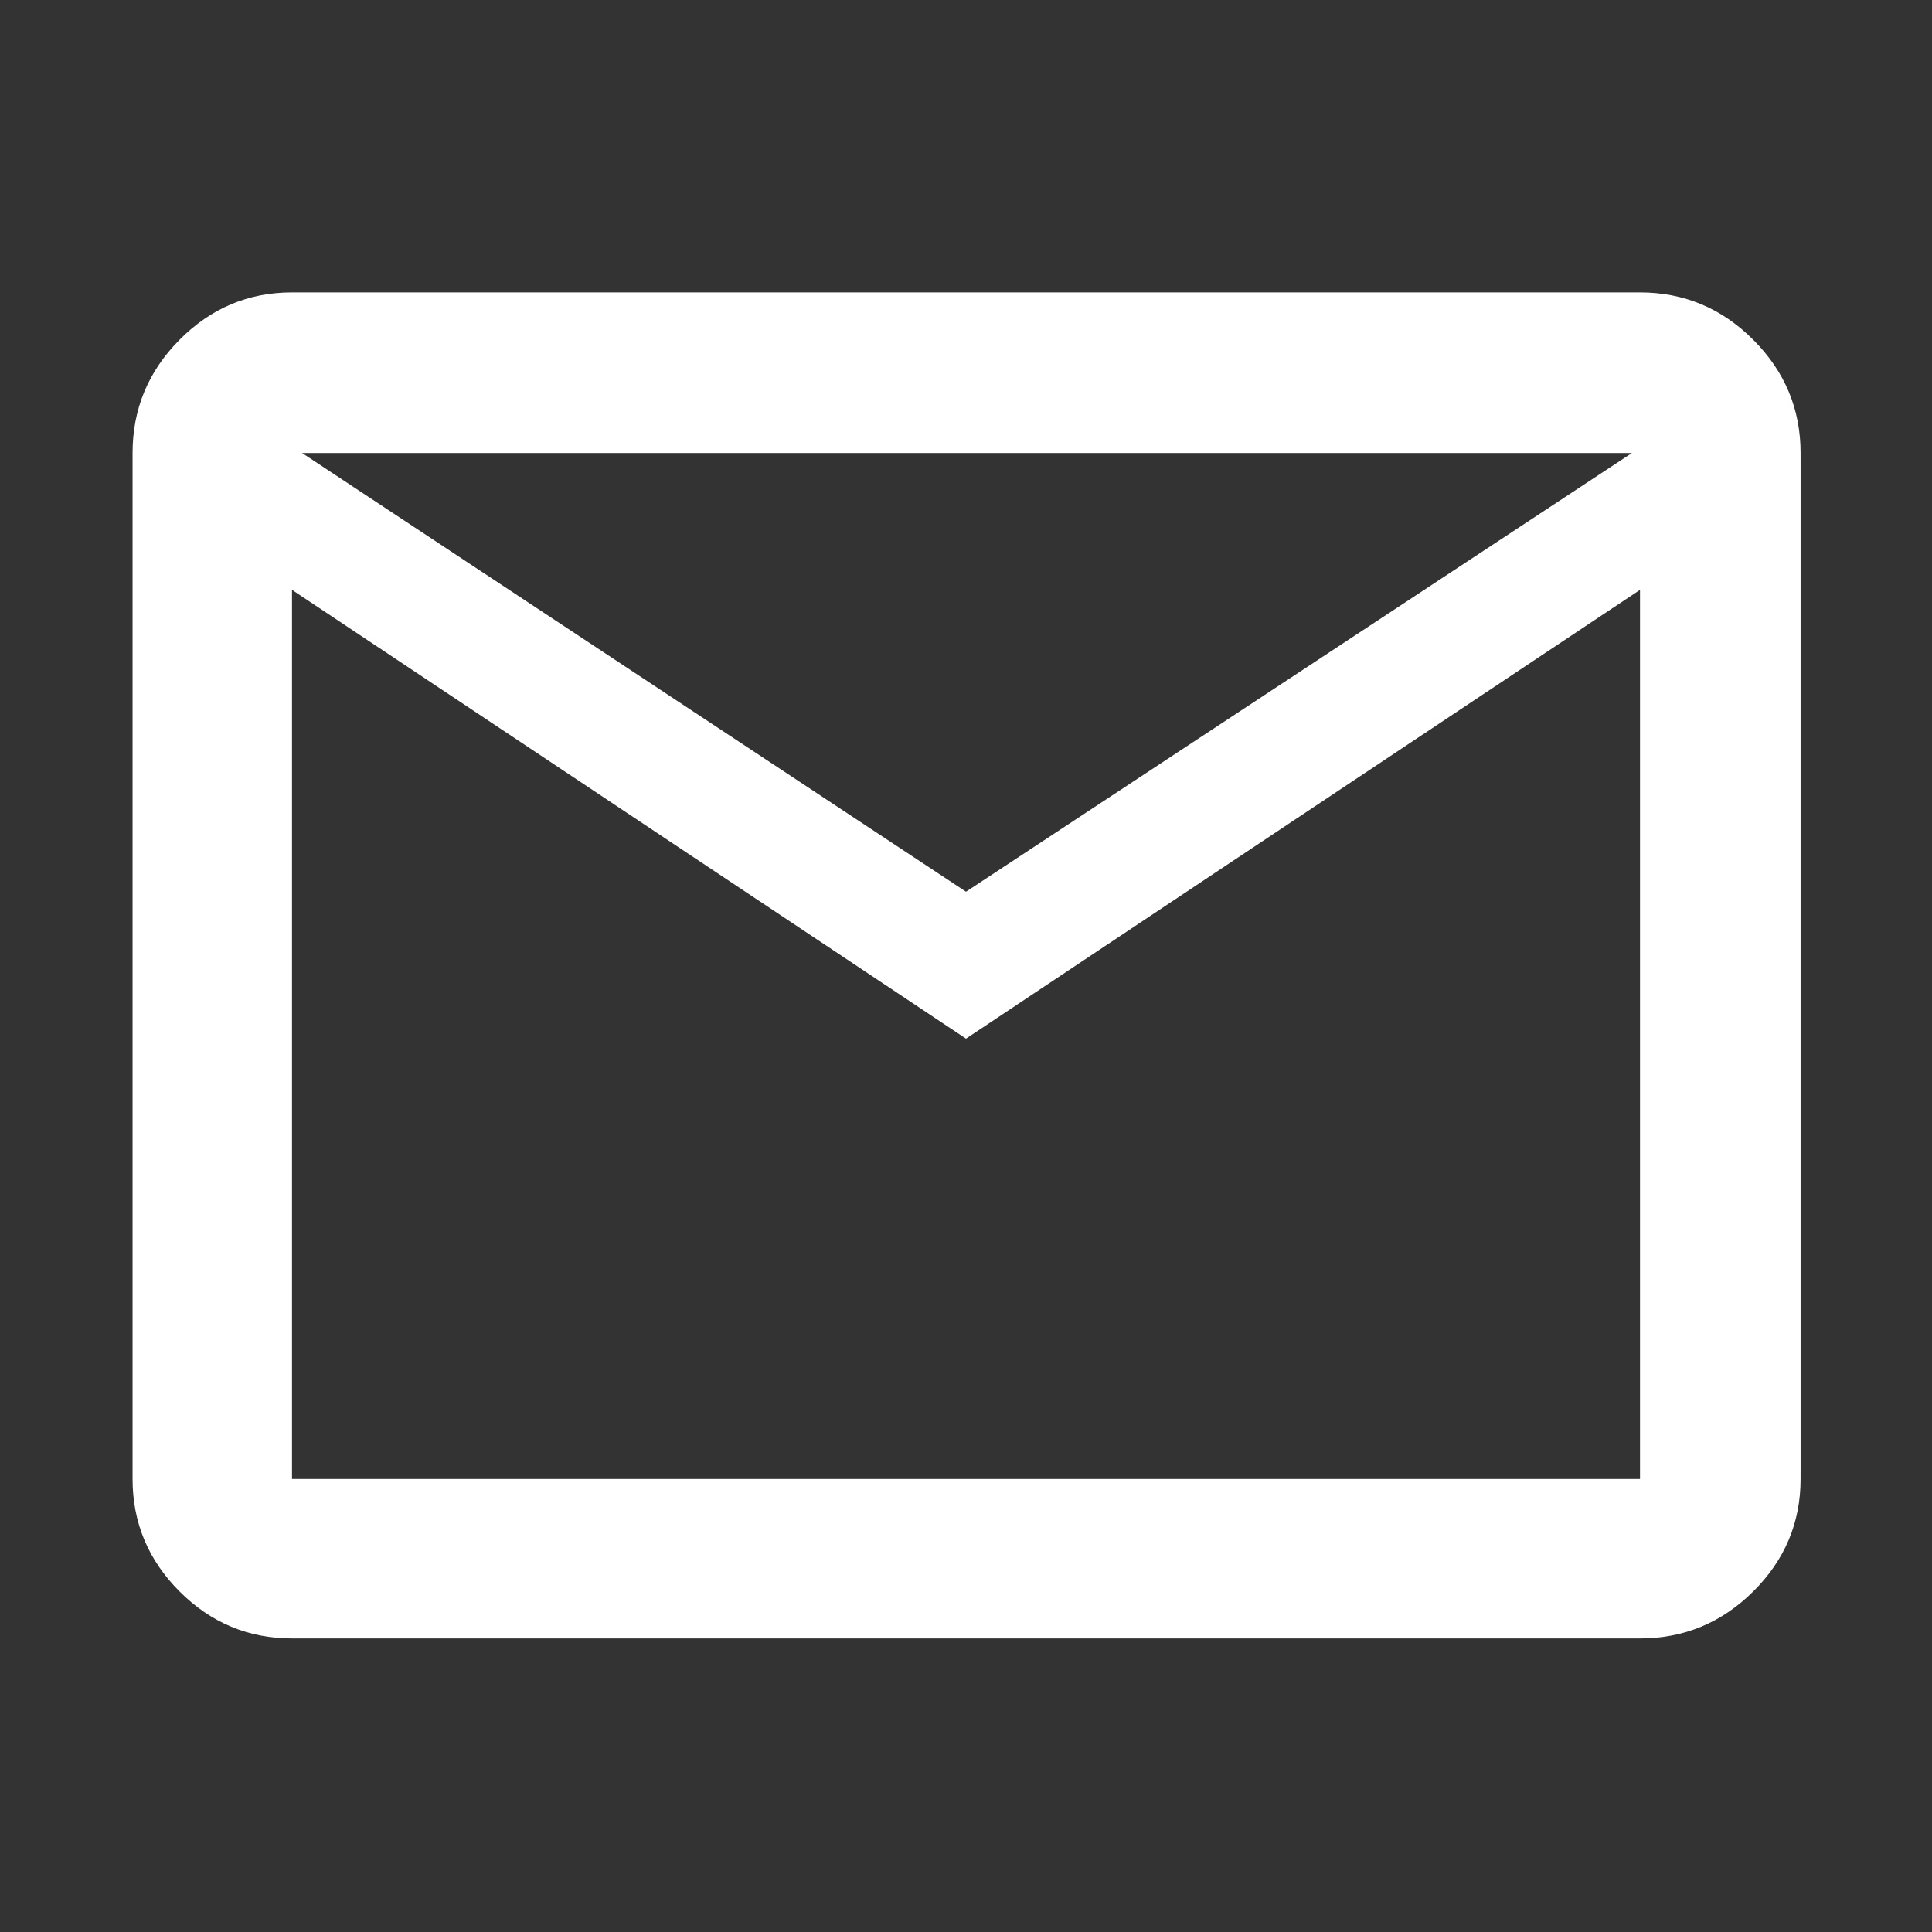
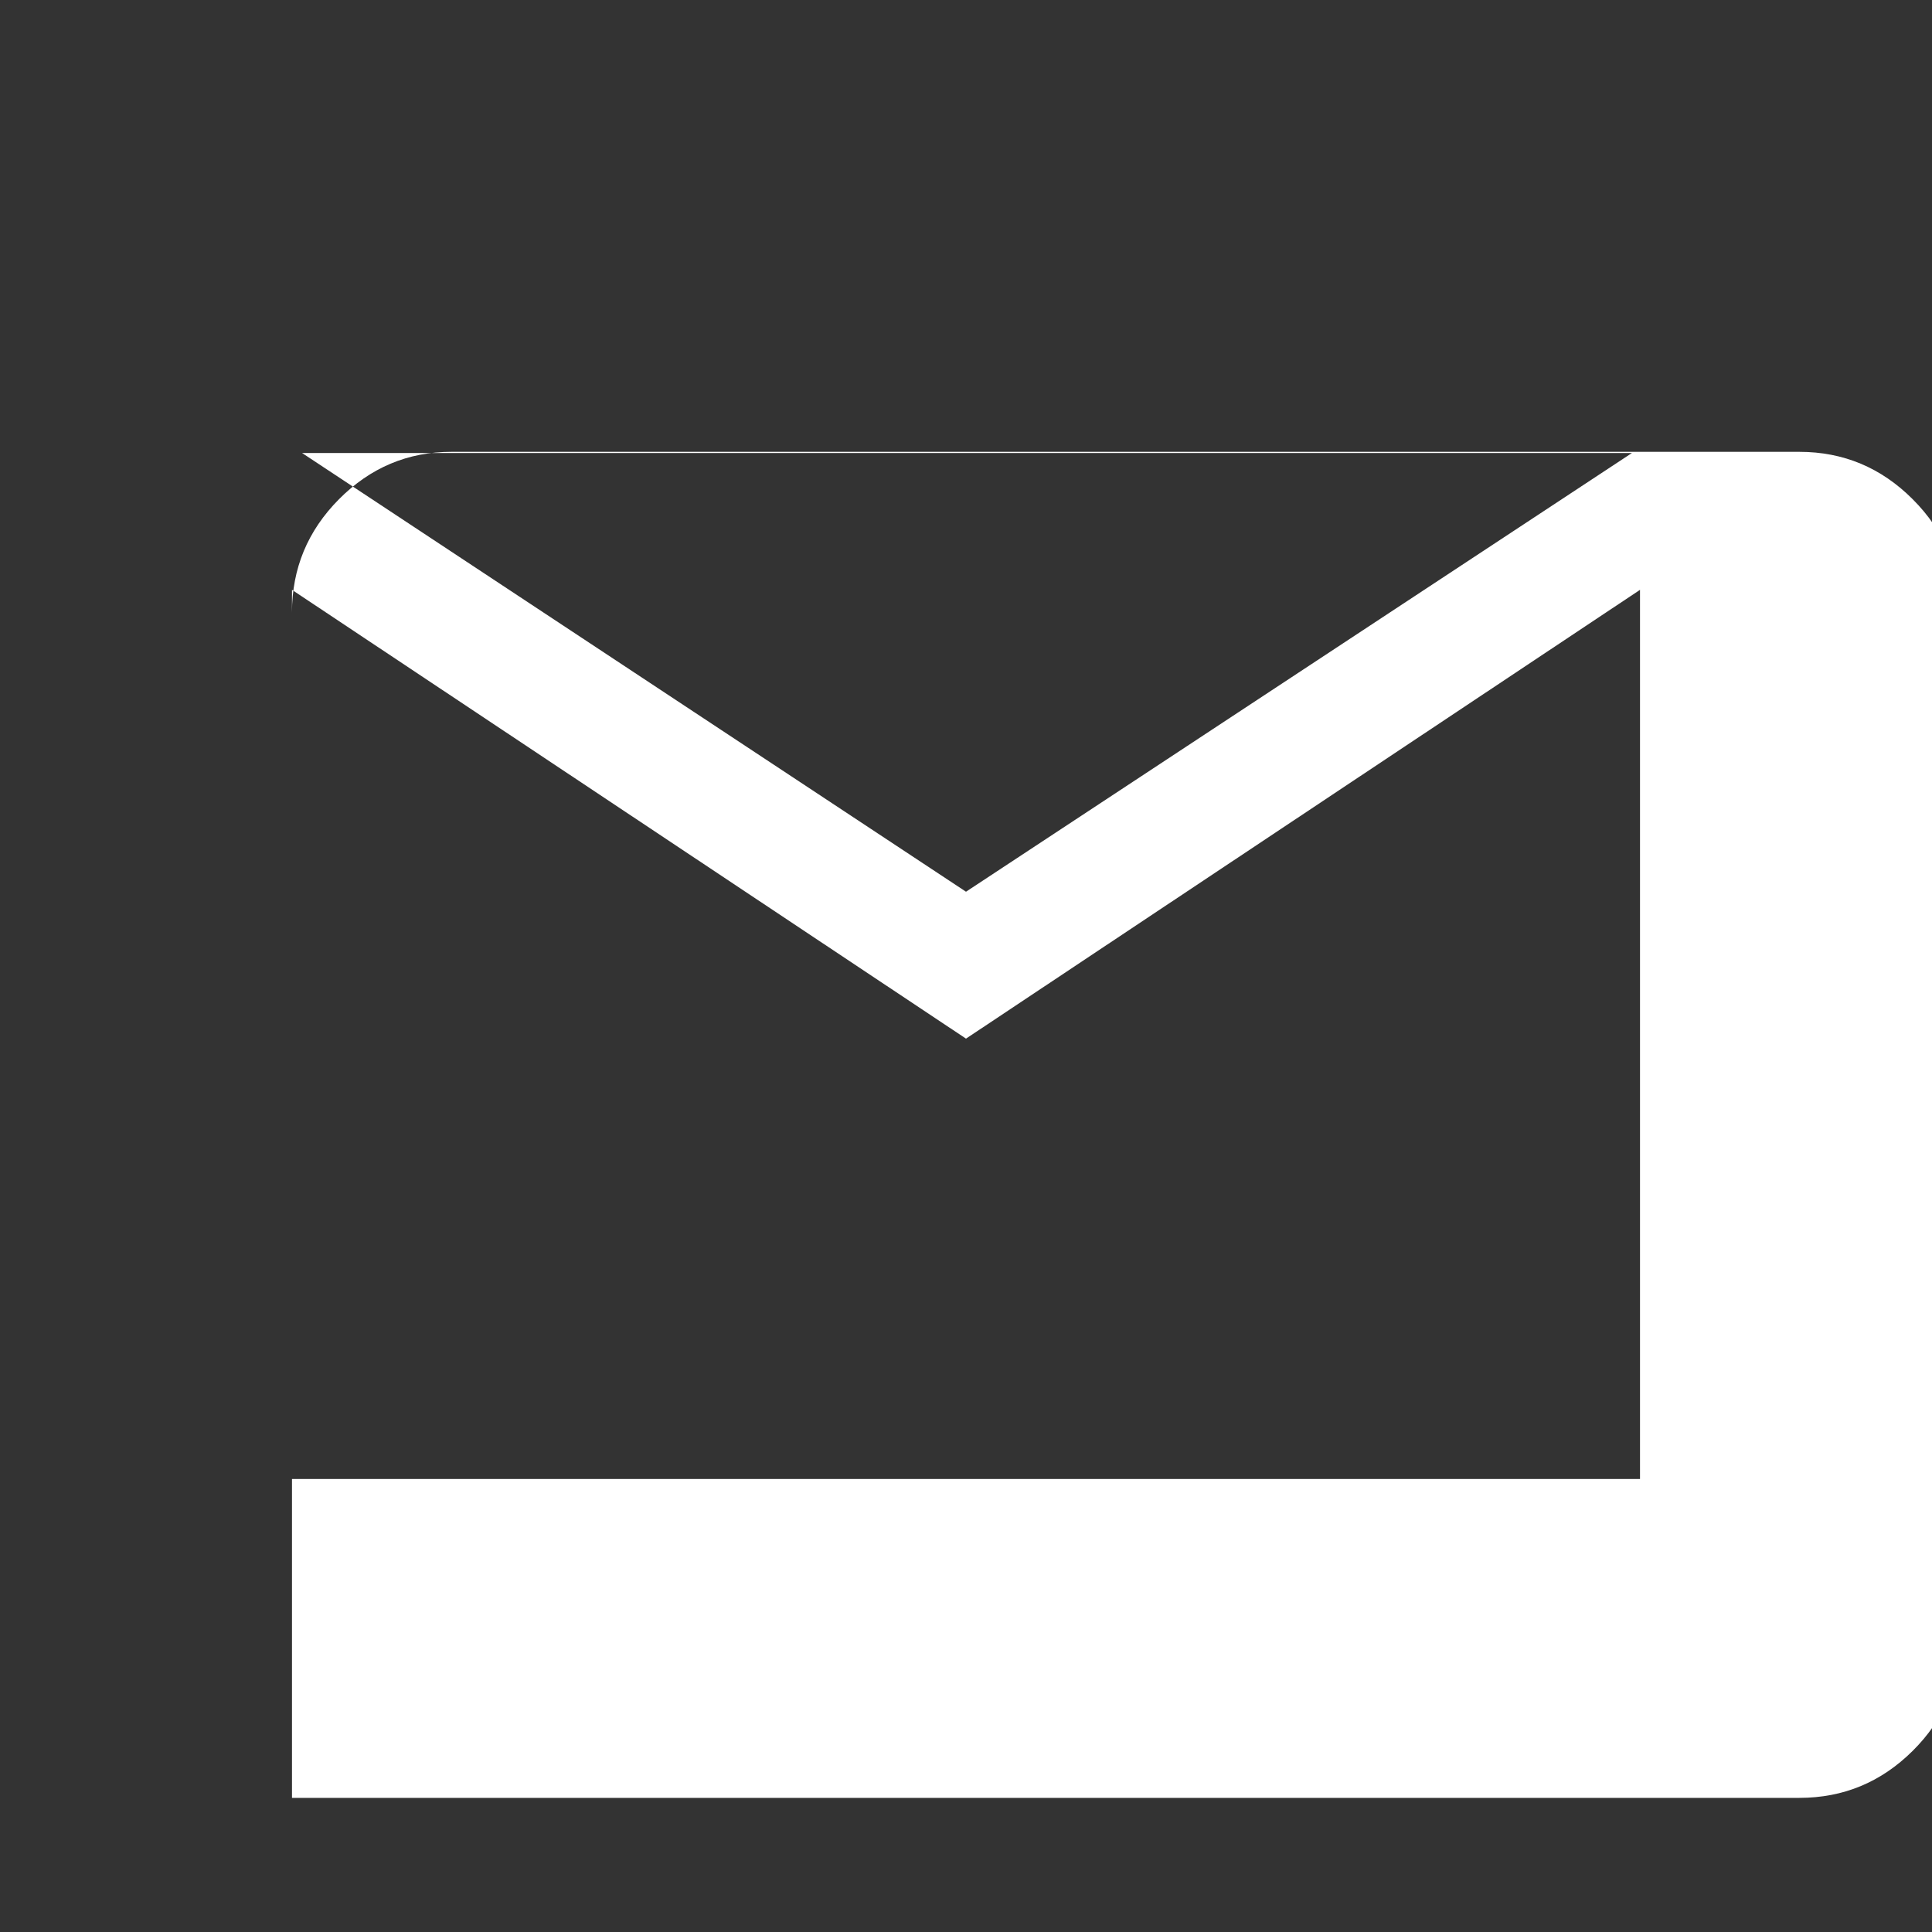
<svg xmlns="http://www.w3.org/2000/svg" height="30px" viewBox="0 -960 960 960" width="30px" fill="#ffffff">
  <rect x="0" y="-960" width="960" height="960" fill="#333333" stroke="none" />
-   <path d="M145.09-145.87q-32.51 0-55.87-23.35-23.35-23.36-23.35-55.87v-509.82q0-32.74 23.35-56.26 23.36-23.53 55.87-23.53h669.82q32.74 0 56.26 23.53 23.53 23.52 23.53 56.26v509.82q0 32.51-23.53 55.87-23.52 23.35-56.26 23.35H145.09ZM480-443.91l-334.91-223v441.82h669.82v-441.82L480-443.91Zm0-73 330.91-218H150.09l329.91 218Zm-334.91-150v-68 509.82-441.82Z" />
+   <path d="M145.09-145.87v-509.82q0-32.74 23.35-56.26 23.36-23.53 55.87-23.53h669.82q32.74 0 56.26 23.53 23.53 23.52 23.53 56.26v509.82q0 32.51-23.53 55.87-23.52 23.35-56.26 23.35H145.09ZM480-443.91l-334.91-223v441.82h669.82v-441.82L480-443.91Zm0-73 330.91-218H150.09l329.91 218Zm-334.91-150v-68 509.82-441.82Z" />
</svg>